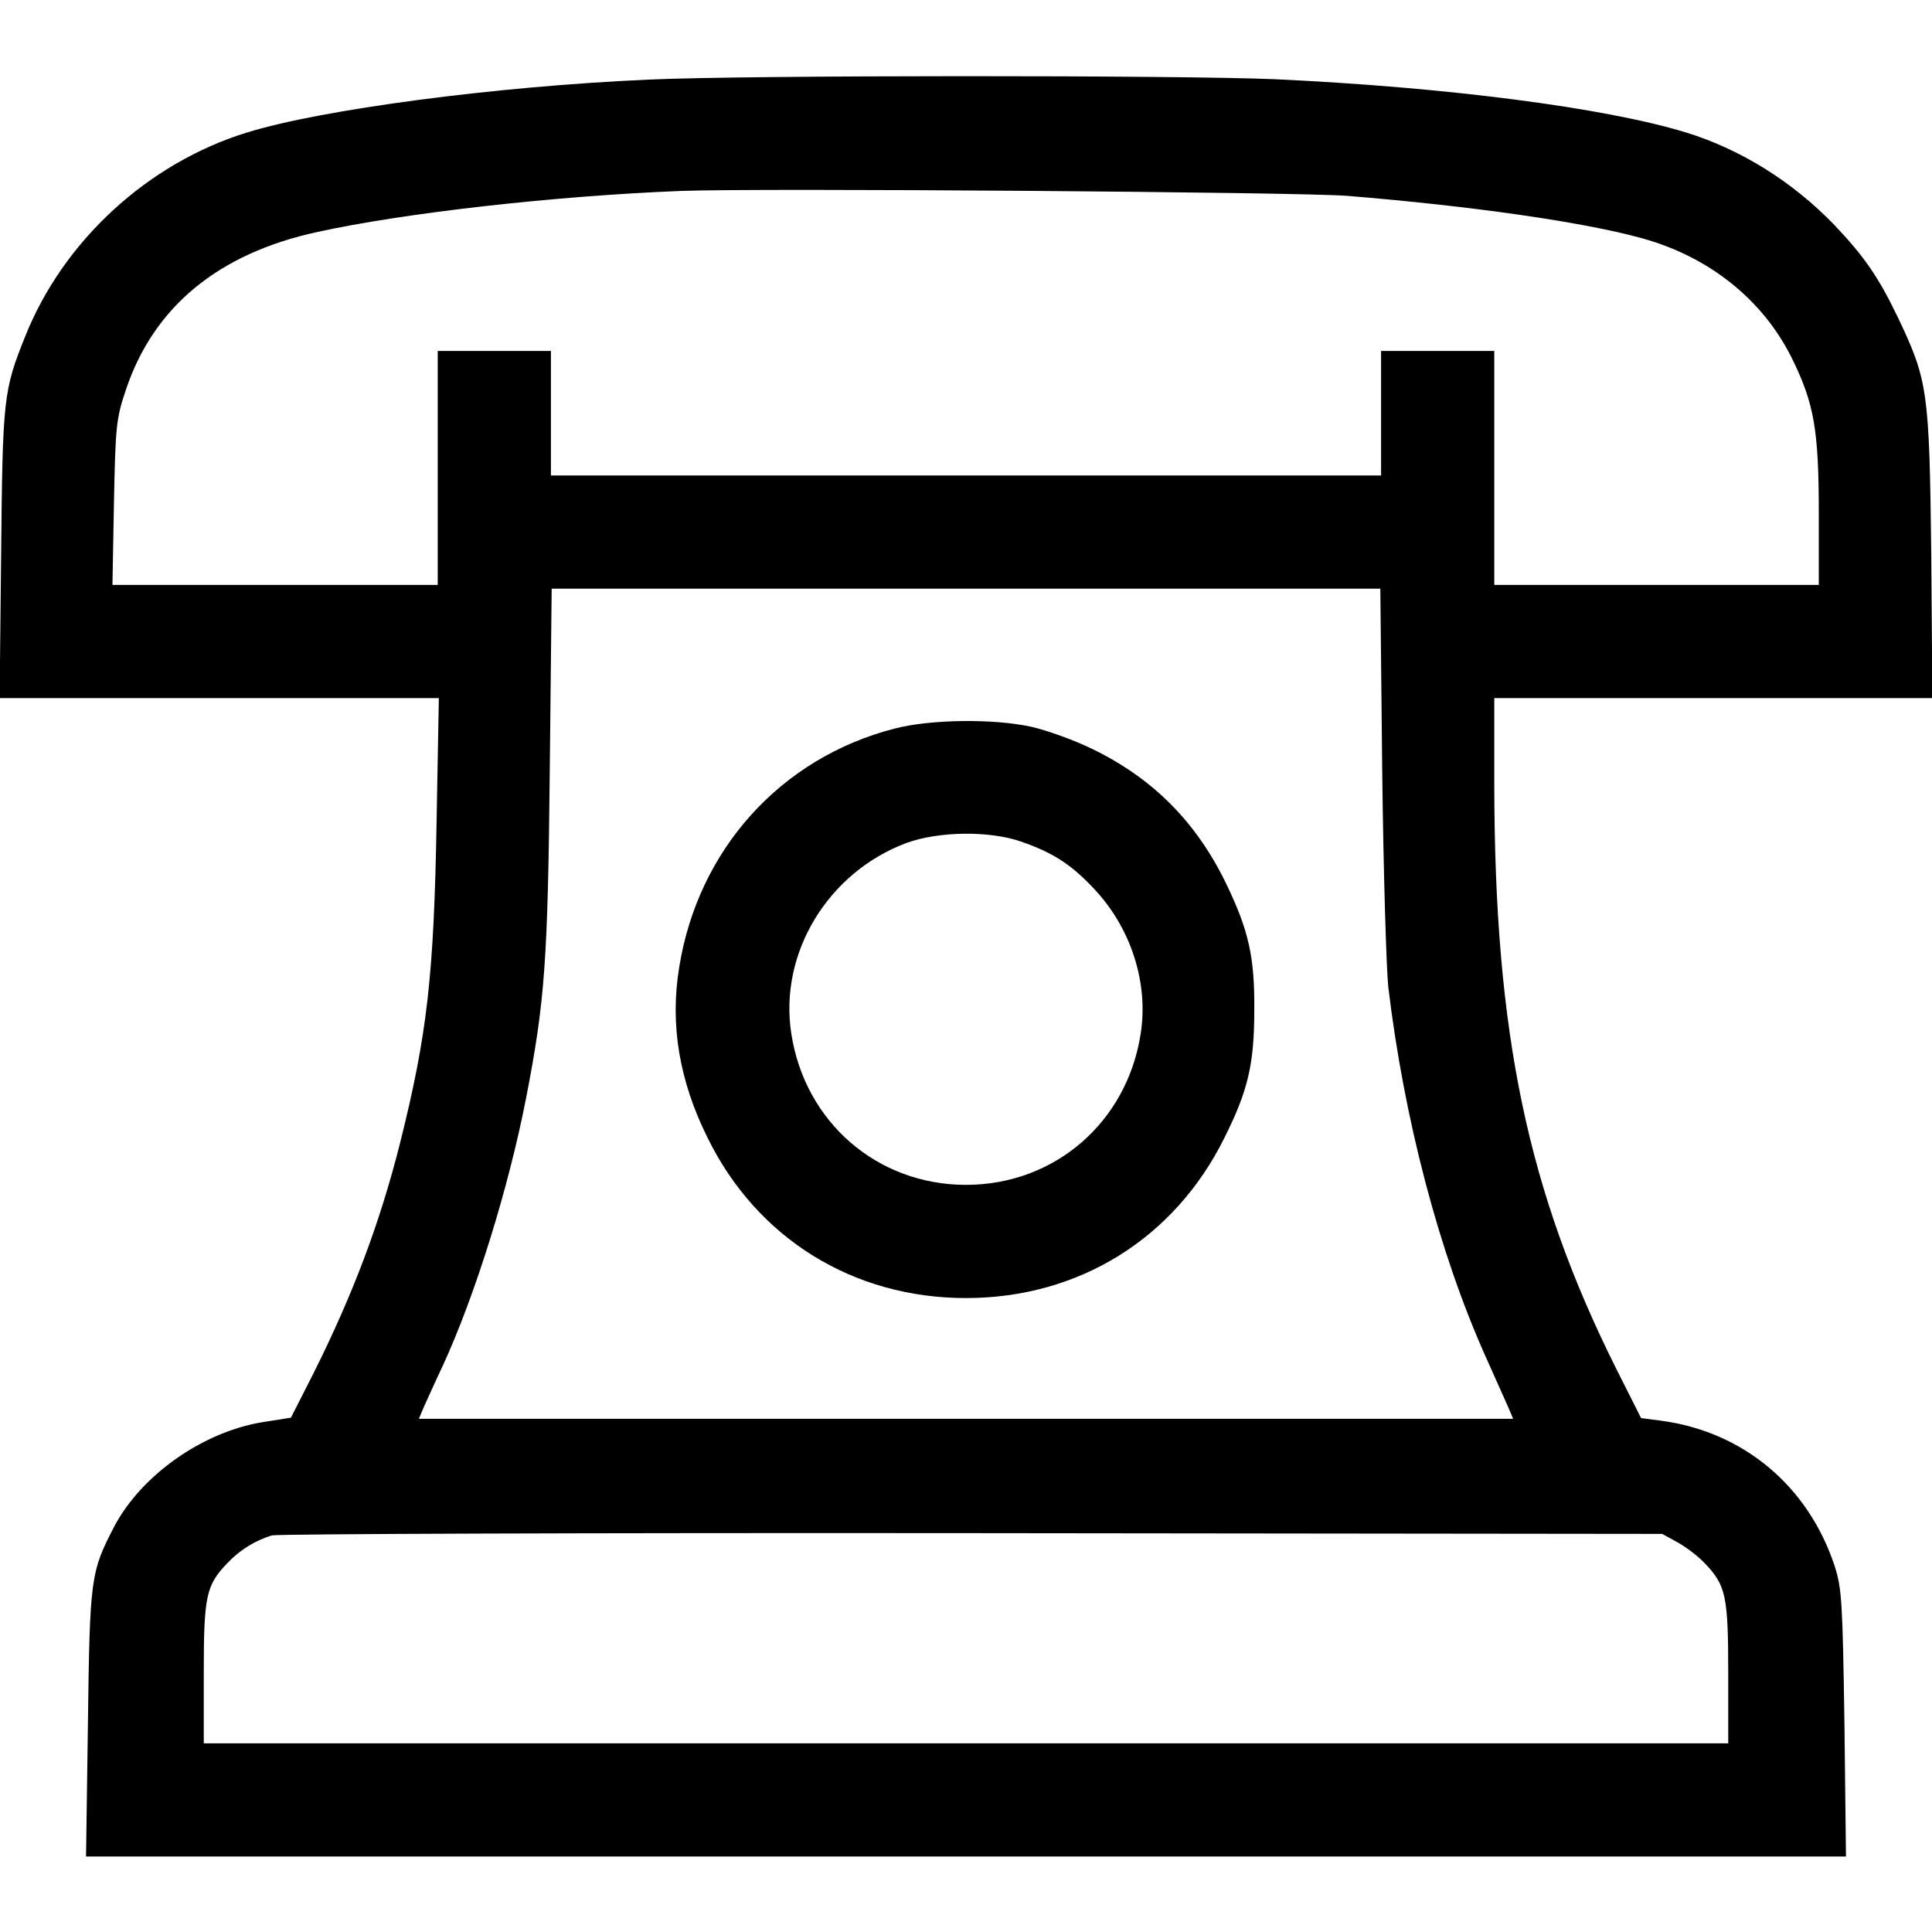
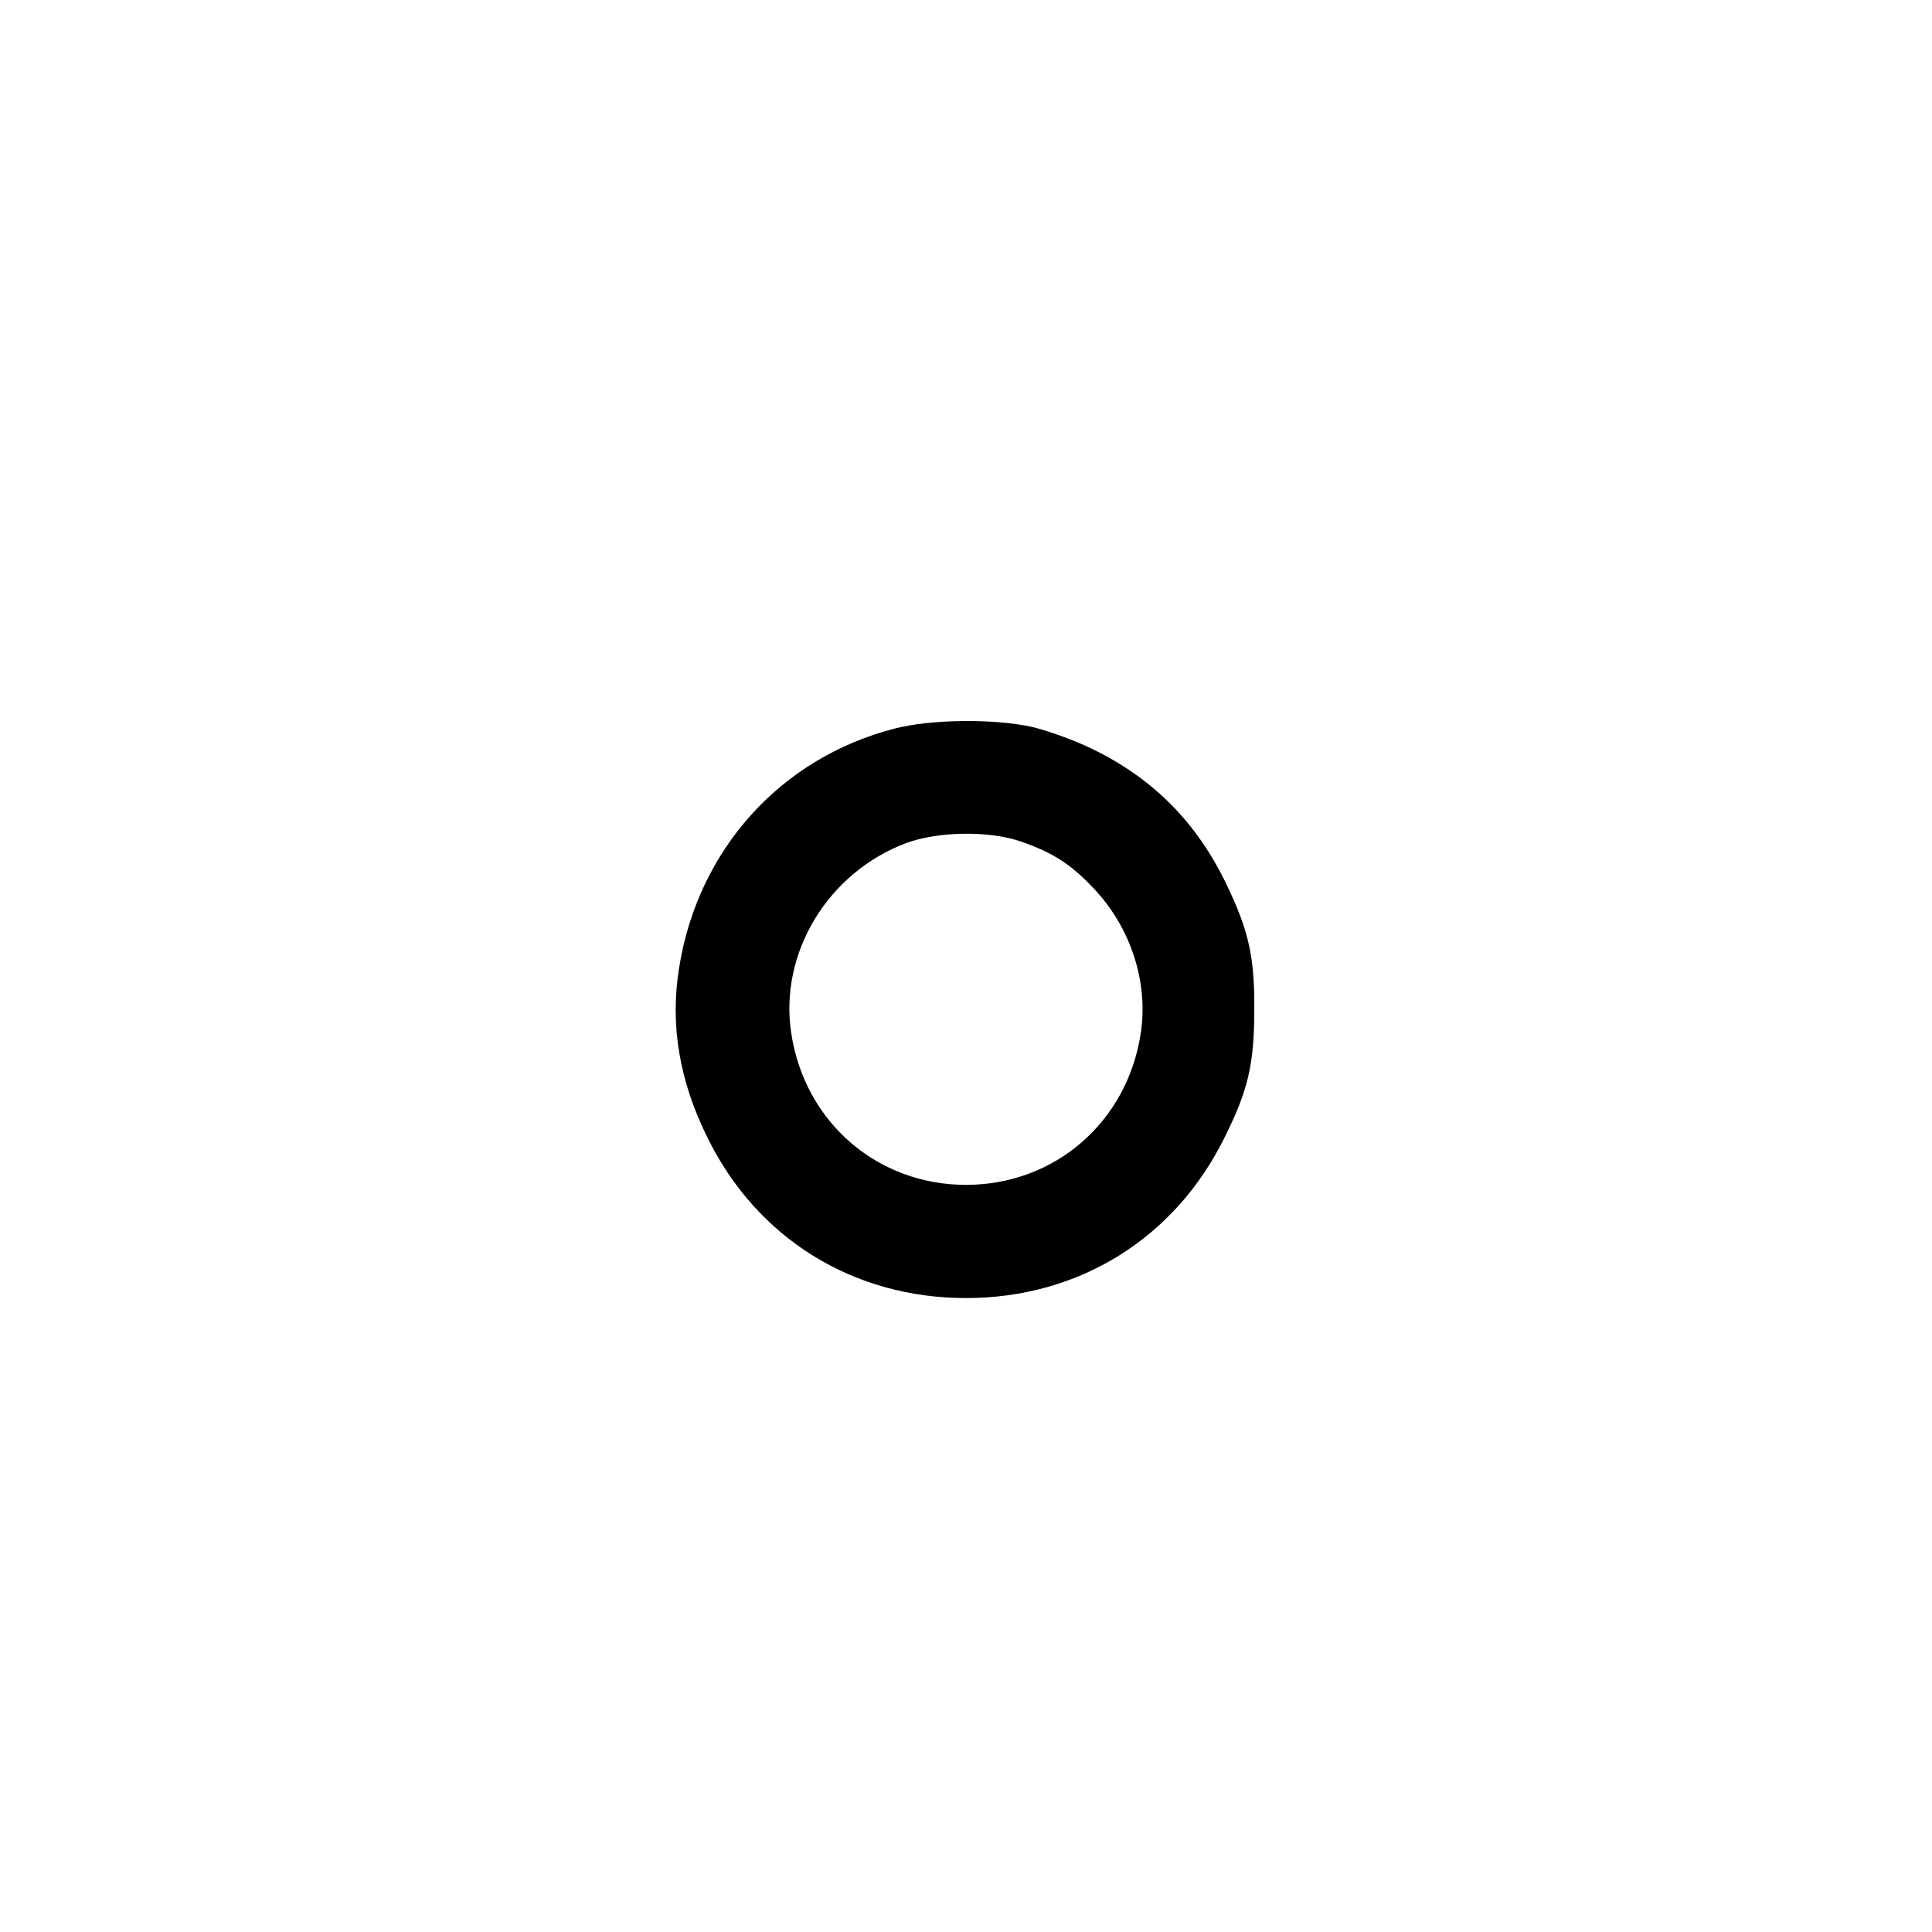
<svg xmlns="http://www.w3.org/2000/svg" version="1.0" width="512pt" height="512pt" viewBox="0 0 512 512" preserveAspectRatio="xMidYMid meet">
  <g transform="translate(0,512) scale(0.1,-0.1)" fill="#000000" stroke="none">
-     <path d="M1718 4909 c-406 -18 -865 -79 -1063 -140 -263 -81 -487 -287 -588 -540 -58 -144 -60 -164 -64 -576 l-4 -383 582 0 582 0 -6 -327 c-7 -410 -25 -565 -97 -853 -53 -210 -124 -399 -229 -609 l-60 -118 -76 -12 c-158 -26 -320 -140 -392 -276 -63 -121 -65 -136 -70 -522 l-5 -353 2332 0 2332 0 -4 352 c-5 326 -7 358 -26 418 -70 212 -242 356 -460 385 l-53 7 -65 129 c-236 472 -323 889 -324 1547 l0 232 581 0 580 0 -3 383 c-5 431 -9 459 -88 625 -51 106 -88 161 -169 246 -110 114 -247 200 -393 245 -216 66 -636 120 -1088 141 -254 11 -1407 11 -1662 -1z m1852 -308 c330 -27 624 -69 780 -112 179 -49 322 -163 399 -319 59 -120 71 -190 71 -412 l0 -188 -430 0 -430 0 0 310 0 310 -150 0 -150 0 0 -165 0 -165 -1100 0 -1100 0 0 165 0 165 -150 0 -150 0 0 -310 0 -310 -431 0 -431 0 4 218 c4 202 6 223 31 297 73 221 245 363 507 420 232 51 633 96 965 109 211 8 1639 -3 1765 -13z m93 -1523 c3 -266 11 -523 16 -573 42 -350 134 -703 258 -980 25 -55 51 -115 59 -132 l14 -33 -1450 0 -1450 0 14 33 c8 17 30 67 50 109 86 187 174 471 220 707 50 257 58 365 63 874 l5 477 1098 0 1098 0 5 -482z m782 -2045 c22 -12 54 -36 72 -55 57 -59 63 -87 63 -293 l0 -185 -2020 0 -2020 0 0 185 c0 206 6 234 63 293 33 35 73 59 117 73 14 4 848 7 1855 6 l1830 -2 40 -22z" />
    <path d="M2370 3189 c-302 -78 -520 -321 -570 -632 -25 -152 0 -301 75 -452 131 -267 386 -425 685 -425 299 0 553 158 685 425 63 126 79 196 79 340 1 139 -15 209 -73 330 -79 165 -195 282 -356 360 -49 24 -122 50 -162 59 -101 22 -268 20 -363 -5z m335 -299 c84 -29 133 -60 193 -124 99 -104 146 -250 125 -385 -36 -235 -228 -401 -463 -401 -235 0 -427 166 -463 401 -33 213 97 427 305 505 85 31 219 33 303 4z" />
  </g>
</svg>